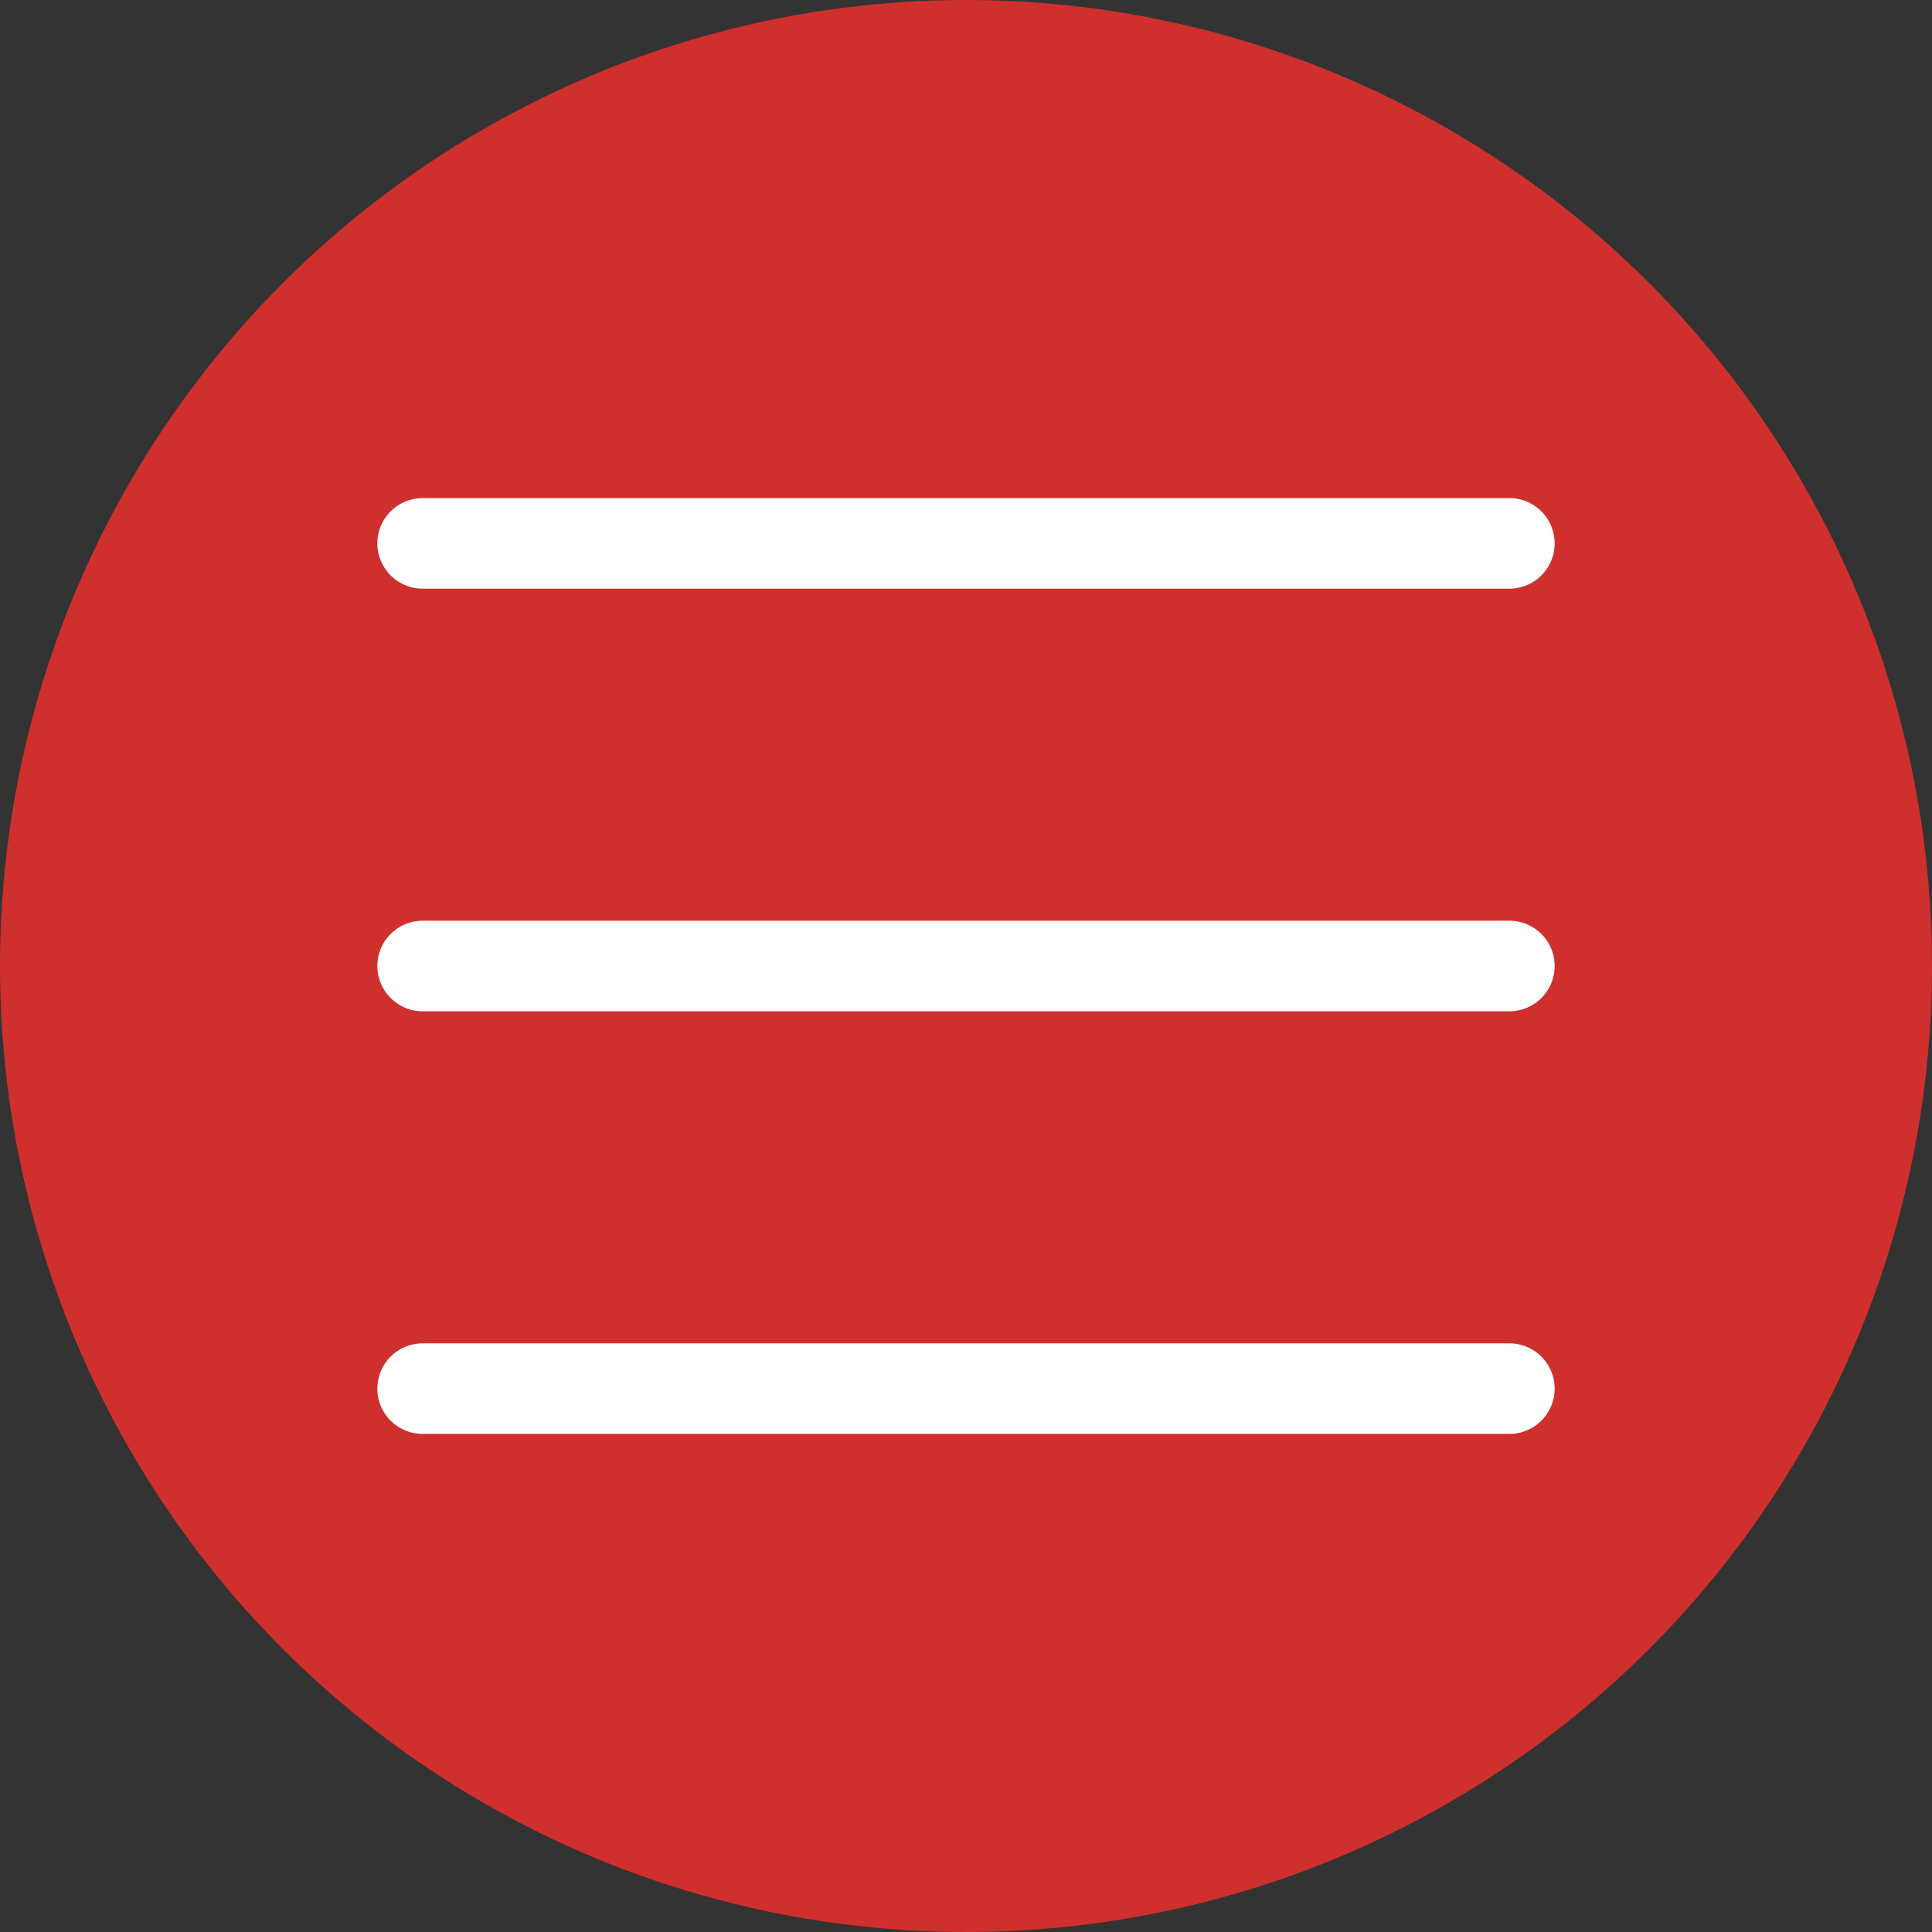
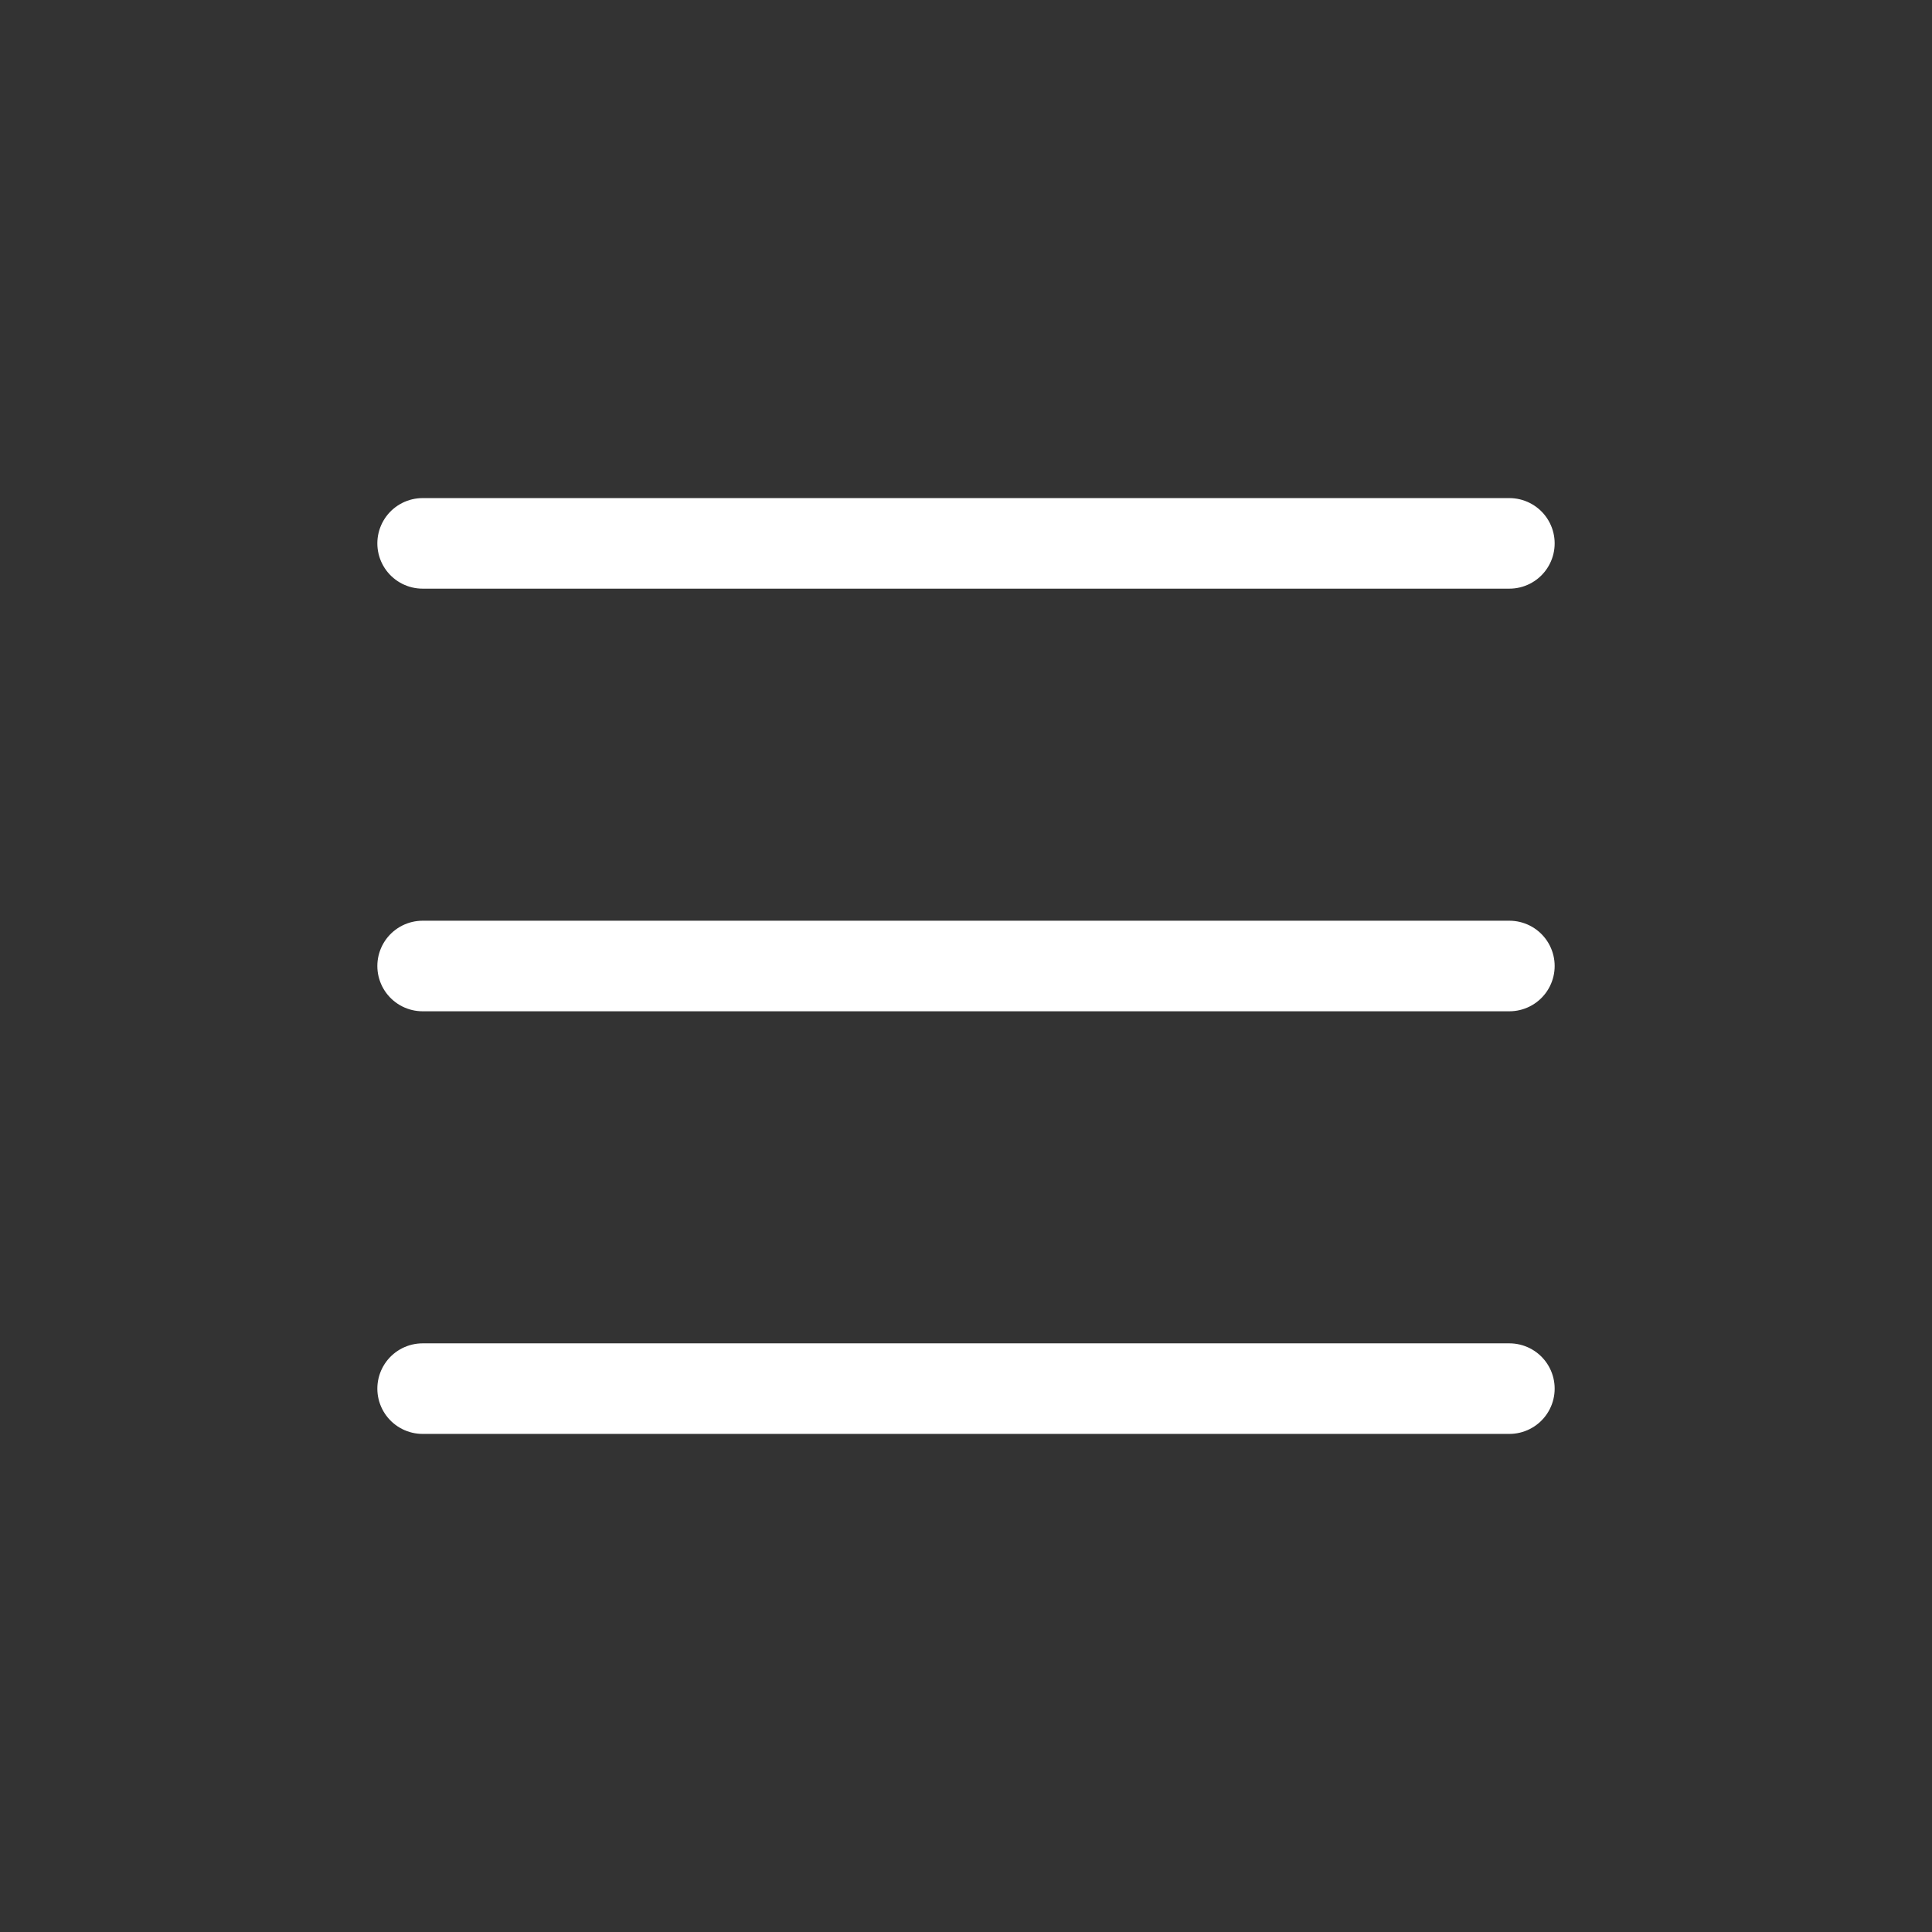
<svg xmlns="http://www.w3.org/2000/svg" width="32" height="32" viewBox="0 0 32 32" fill="none">
  <rect x="0" y="0" width="32" height="32" fill="#333333" stroke="none" />
-   <circle cx="16" cy="16" r="16" fill="#CF302D" />
  <path d="M7 9H25M7 16H25M7 23H25" stroke="white" stroke-width="1.5" stroke-linecap="round" stroke-linejoin="round" />
</svg>